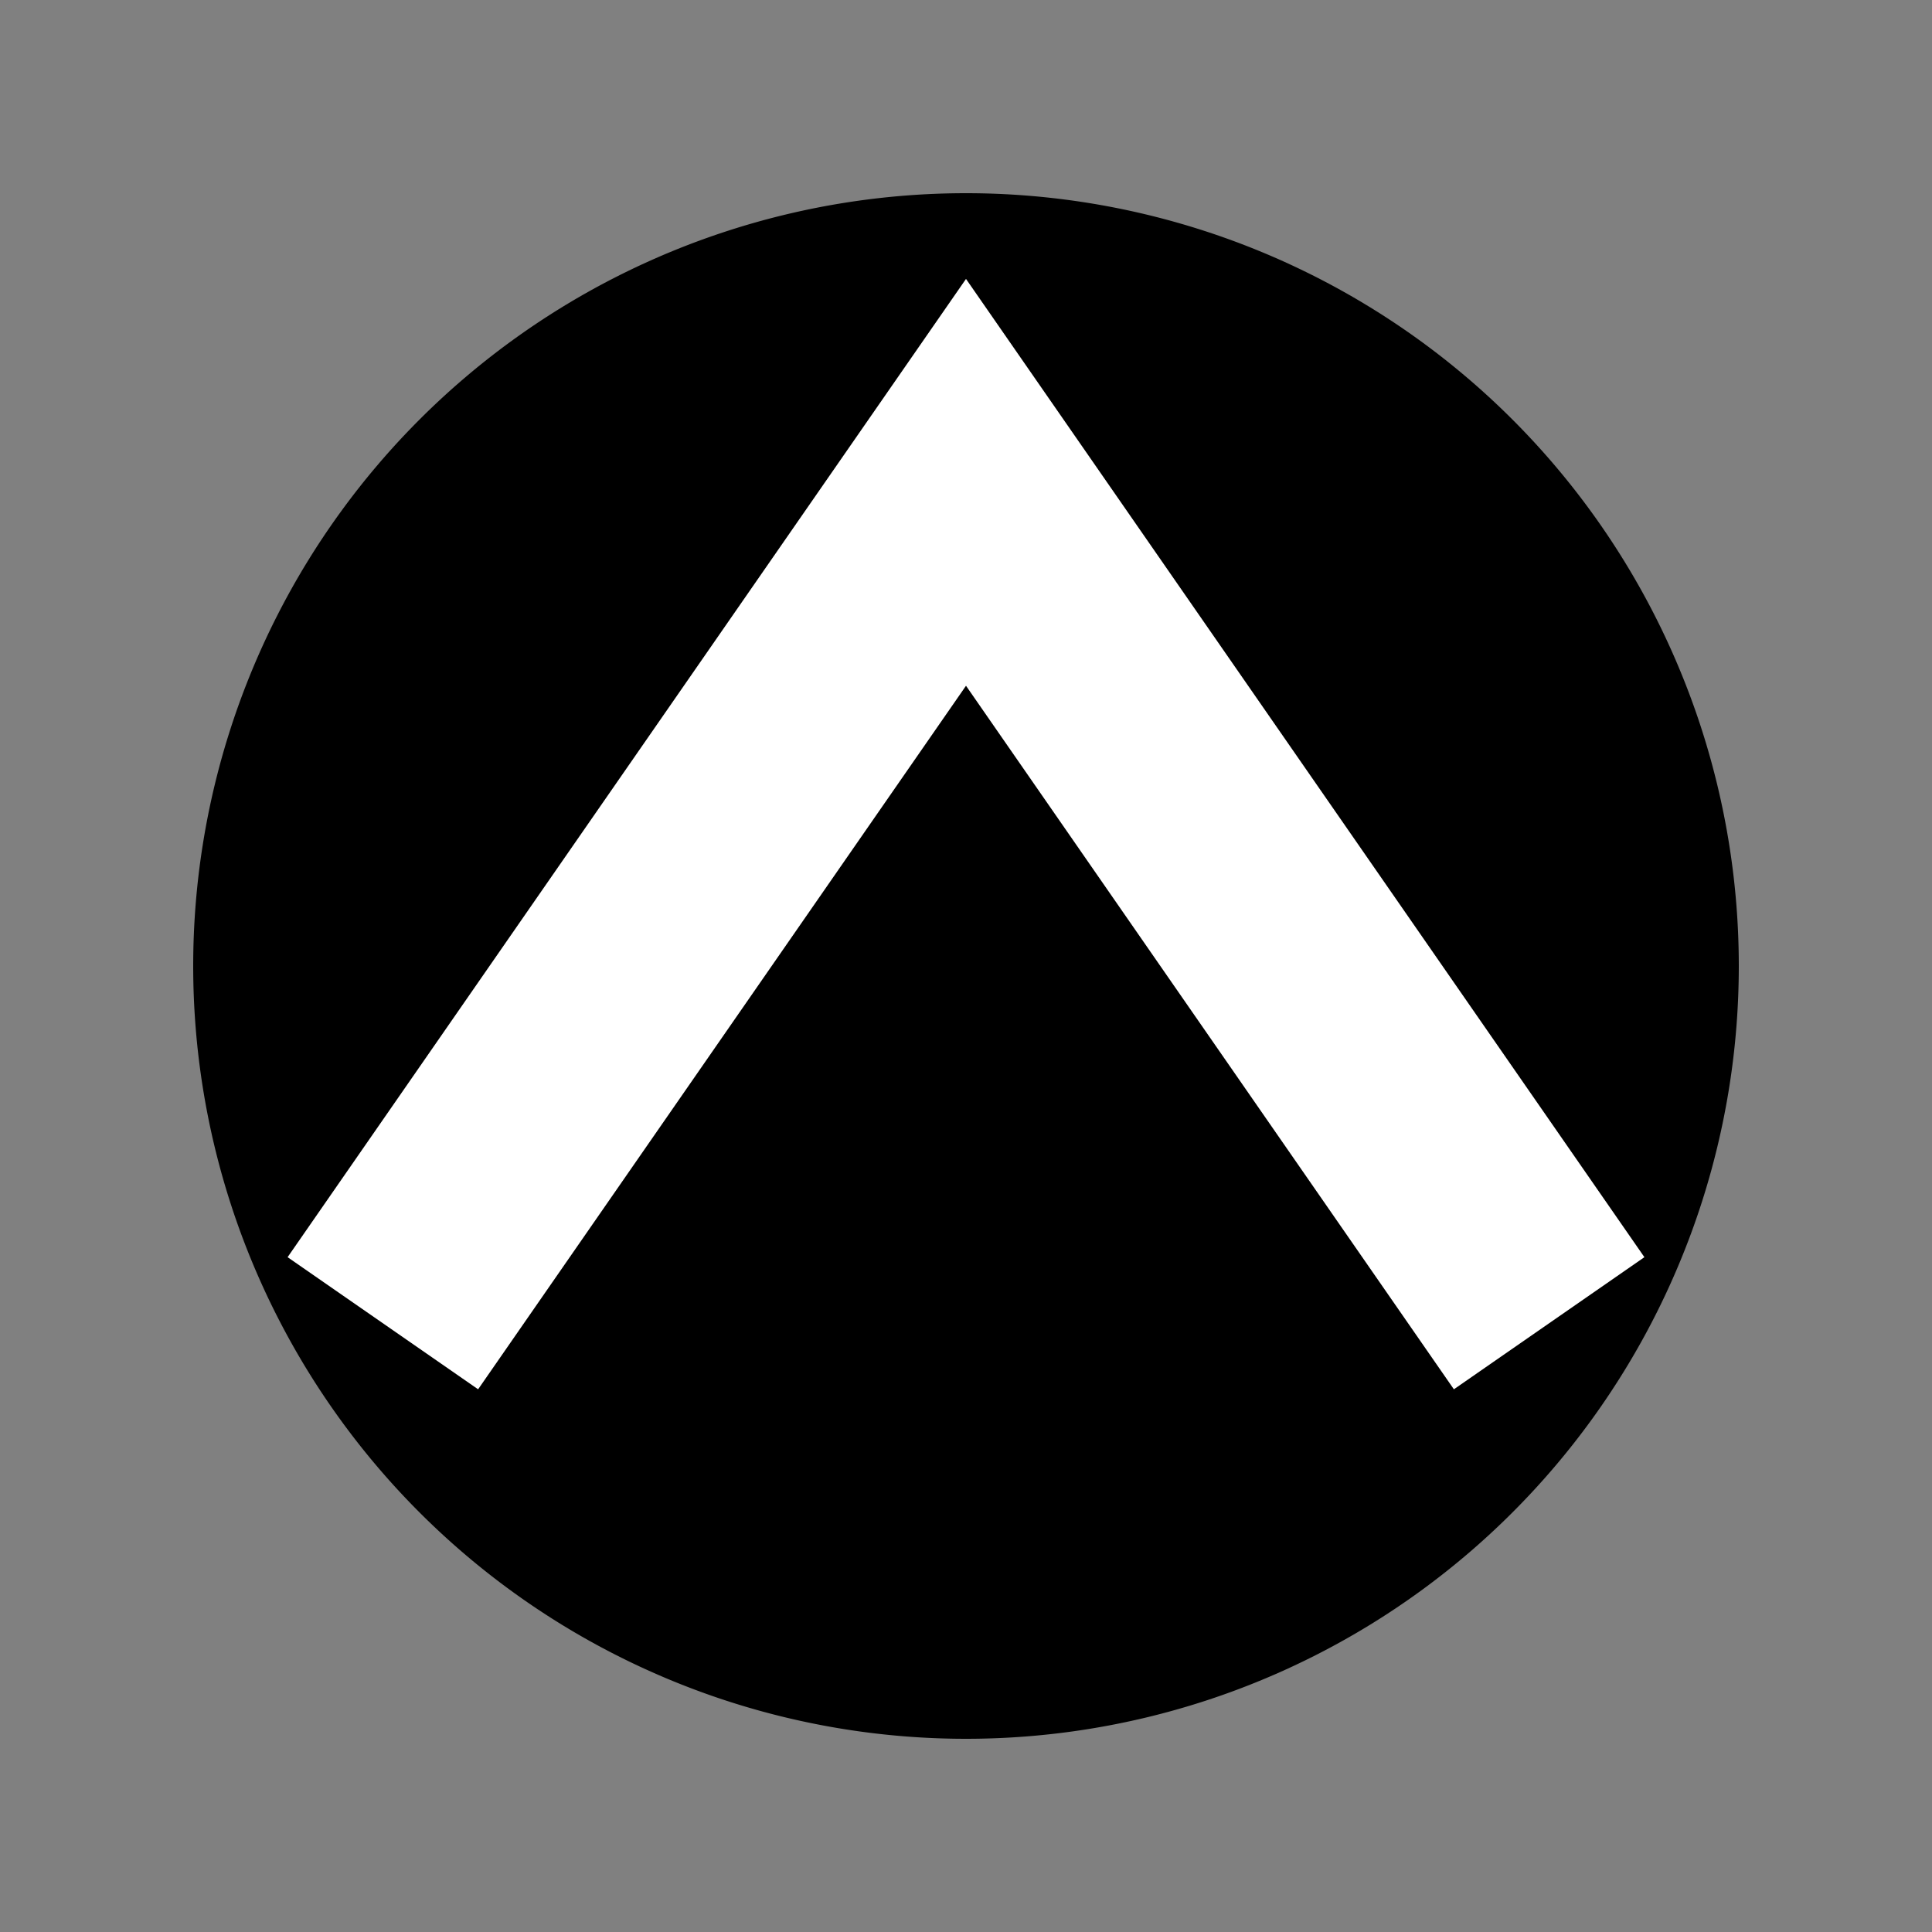
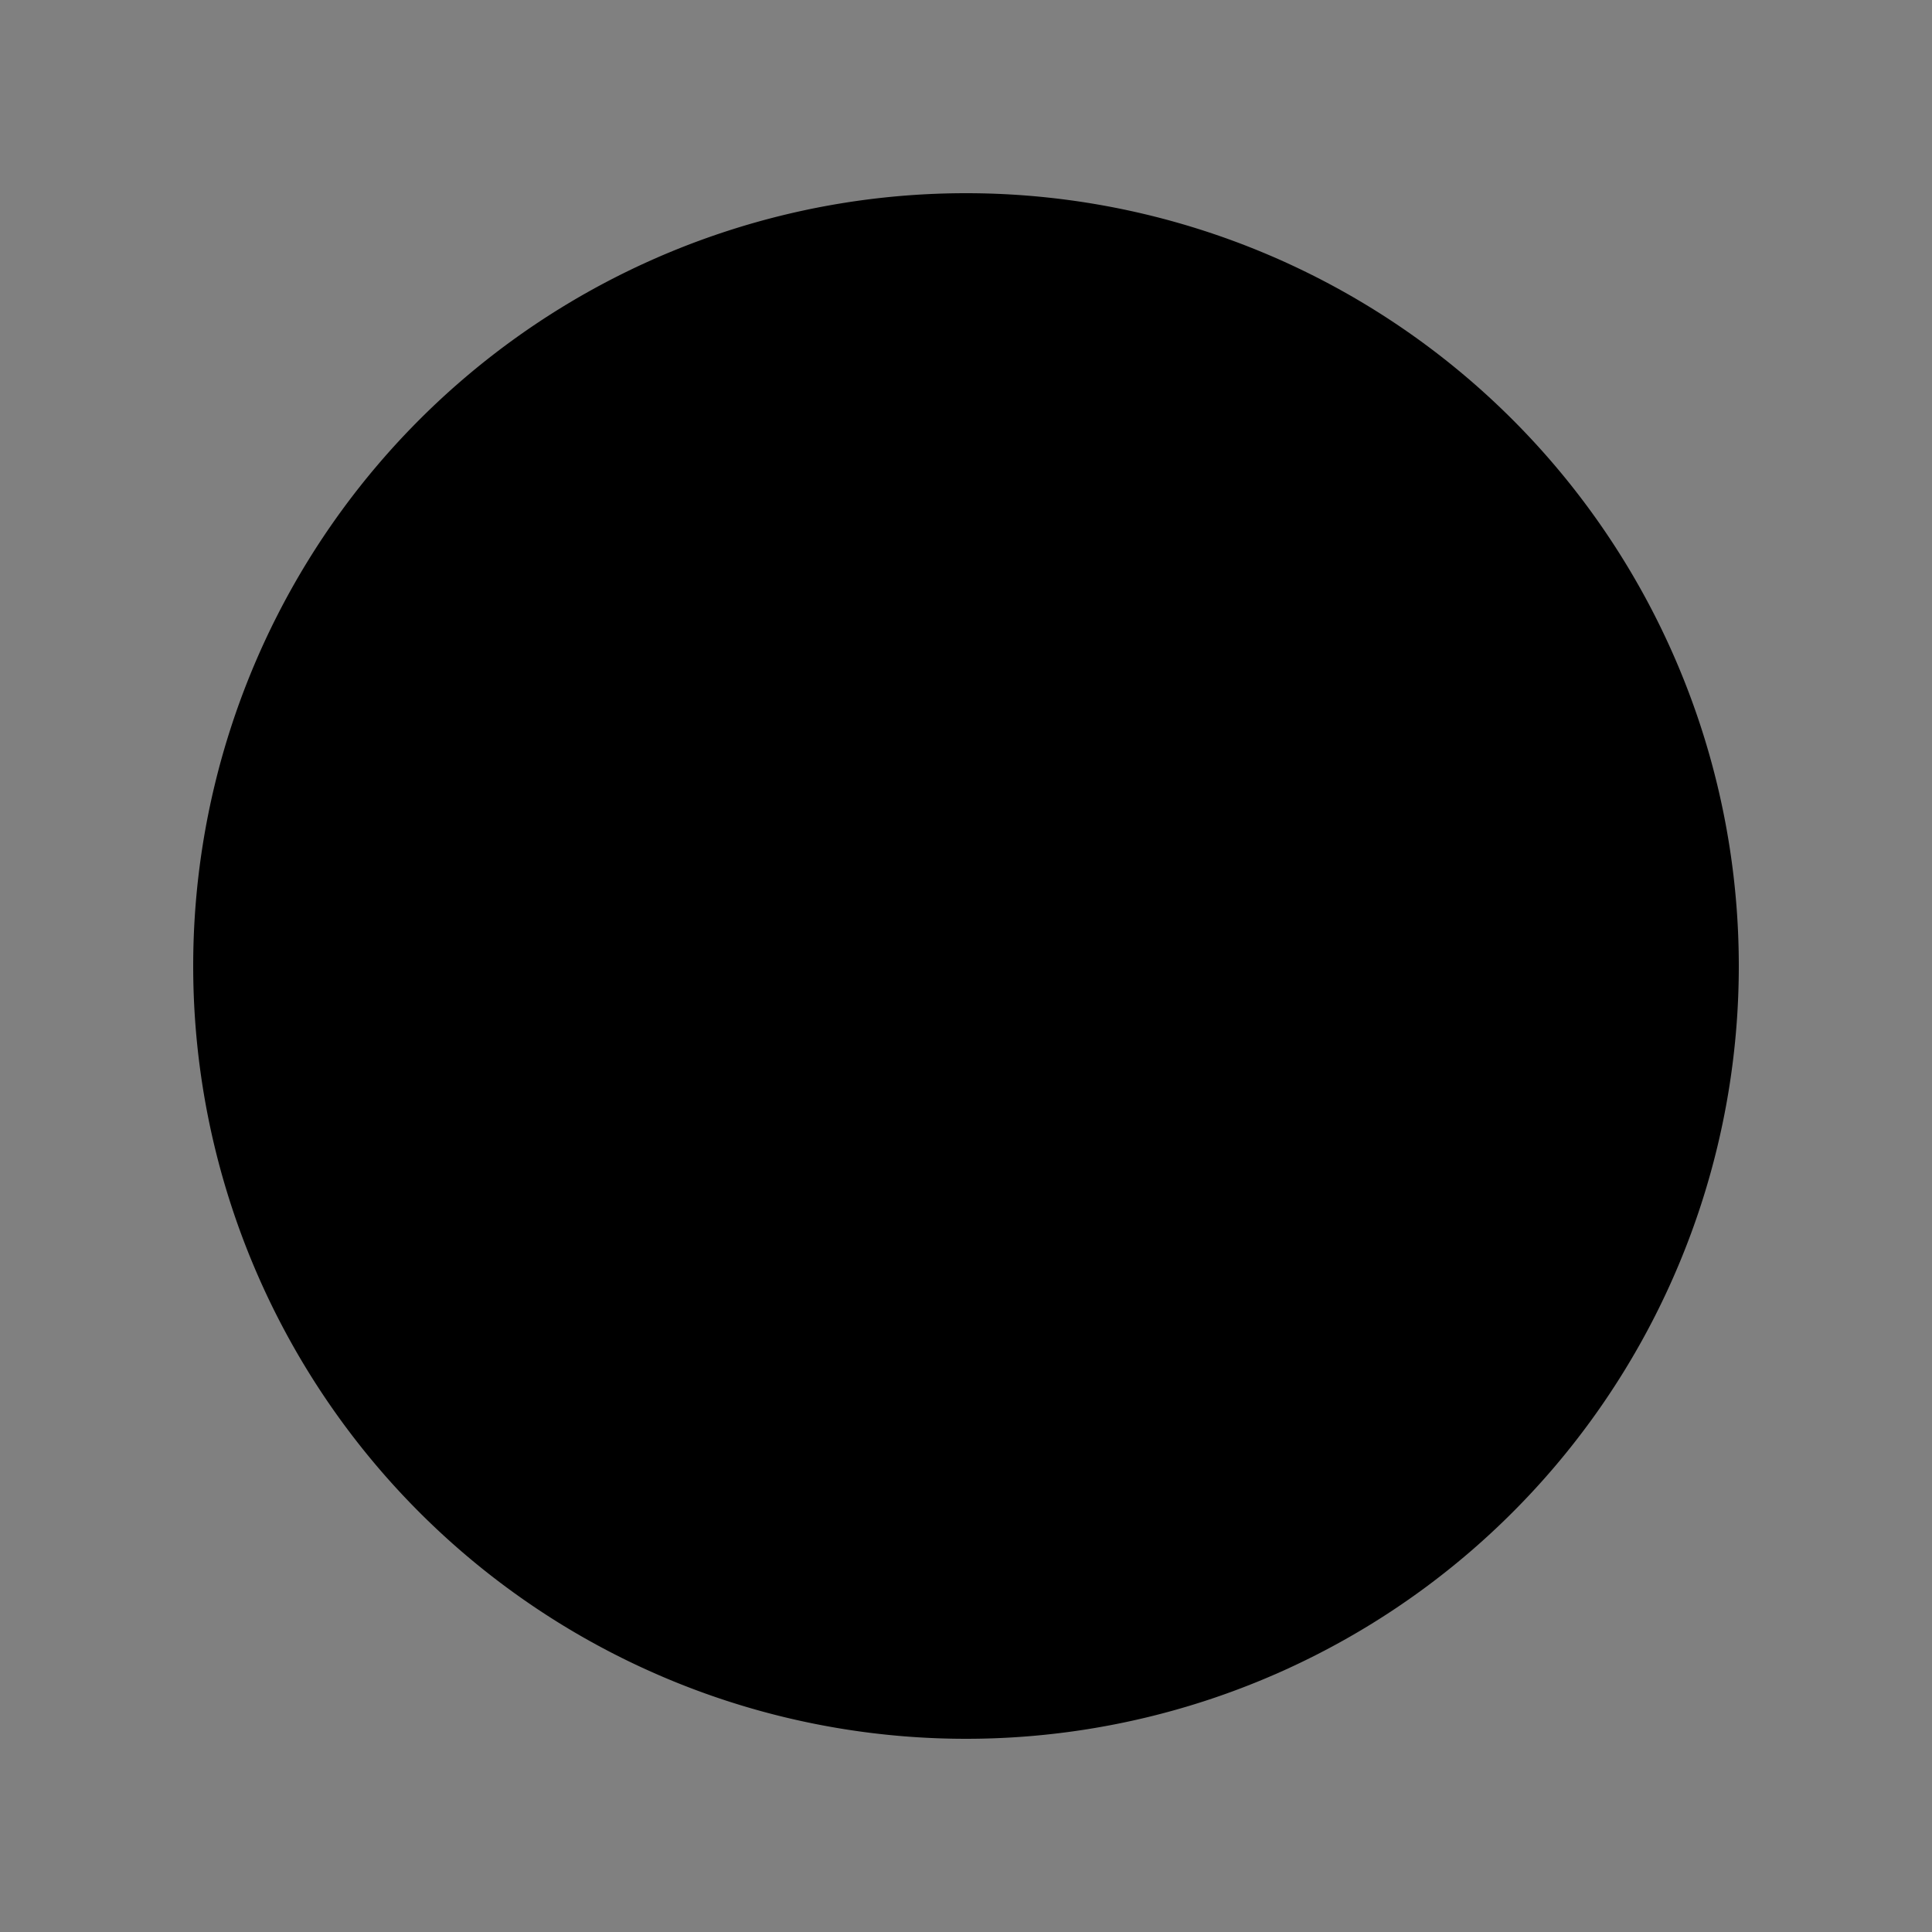
<svg xmlns="http://www.w3.org/2000/svg" version="1.0" width="100%" height="100%" viewBox="0 0 50 50" id="svg2" style="display:inline">
  <rect x="0" y="0" width="50" height="50" fill="#808080" stroke="none" />
  <defs id="defs5" />
  <path d="m 45,25 a 20,20 0 0 1 -40,0 20,20 0 1 1 40,0 z" id="path3158" style="fill:#000000;fill-opacity:1;stroke-width:1;stroke-miterlimit:4;stroke-dasharray:none" />
-   <path d="M -3.848,17.585 9.534,-1.712 l 13.382,19.297" transform="translate(15.466,14.195)" id="path2821" style="fill:none;stroke:#ffffff;stroke-width:6;stroke-linecap:square;stroke-miterlimit:4;stroke-opacity:1" />
</svg>